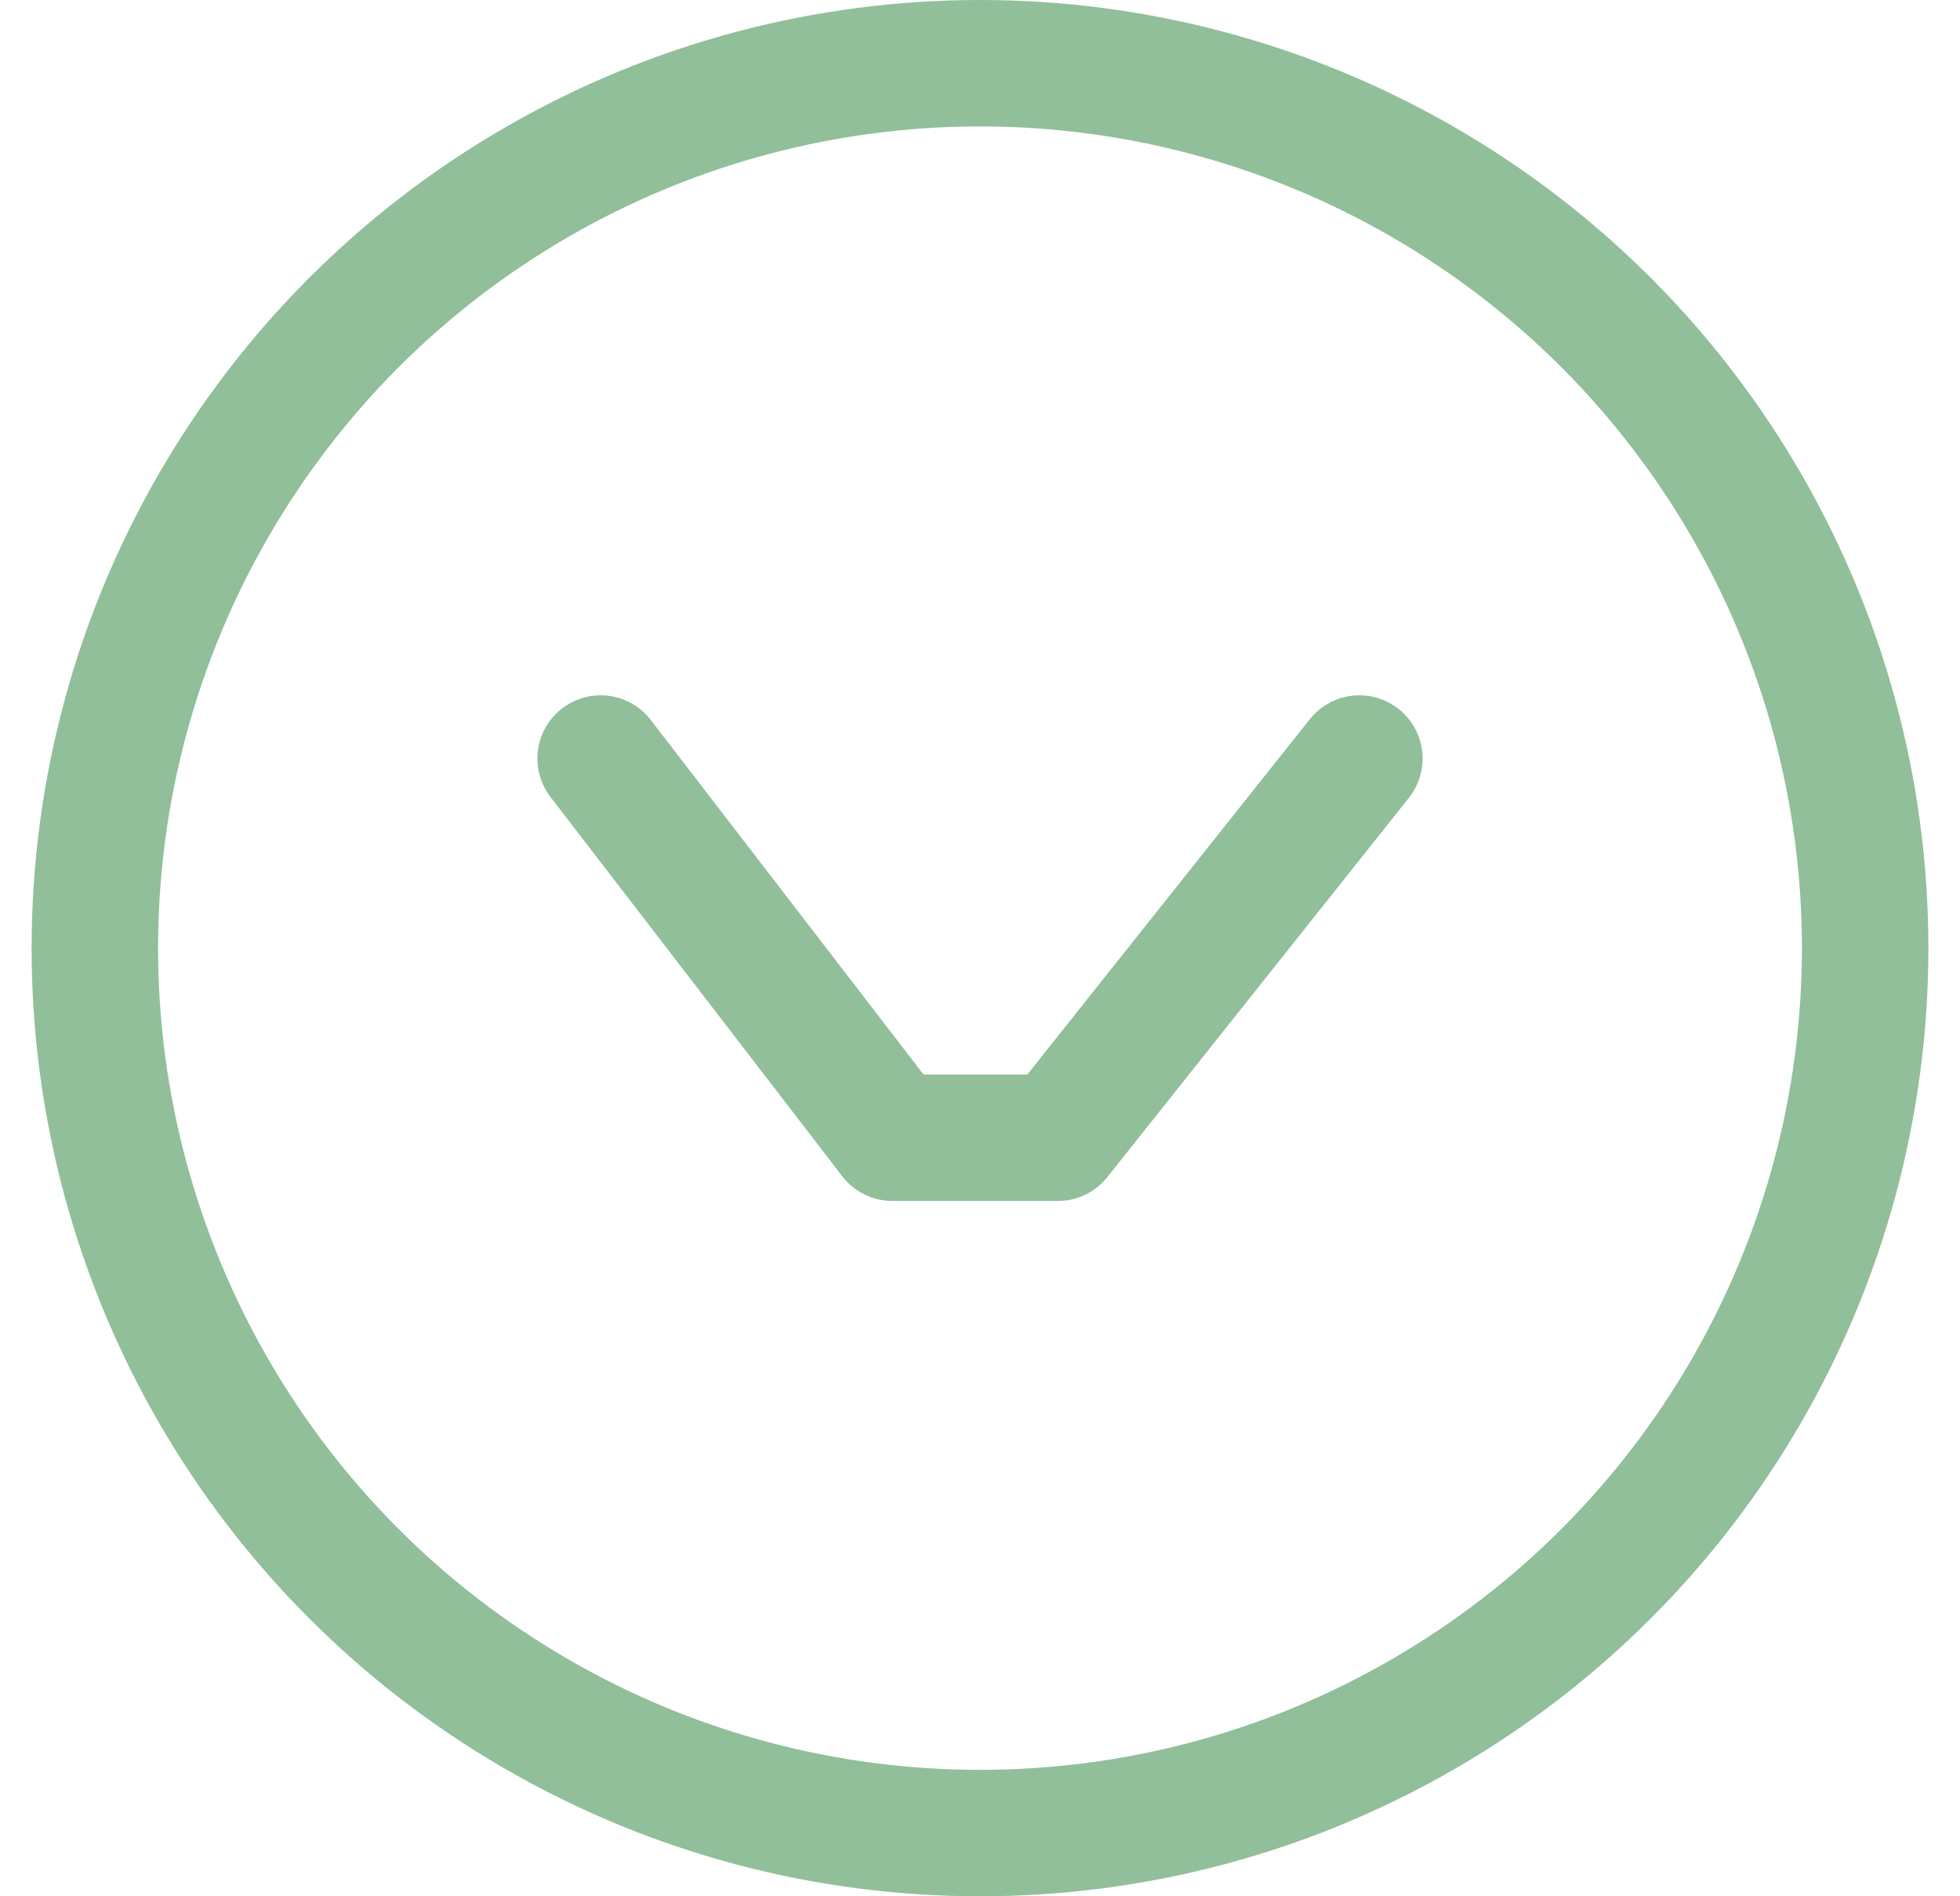
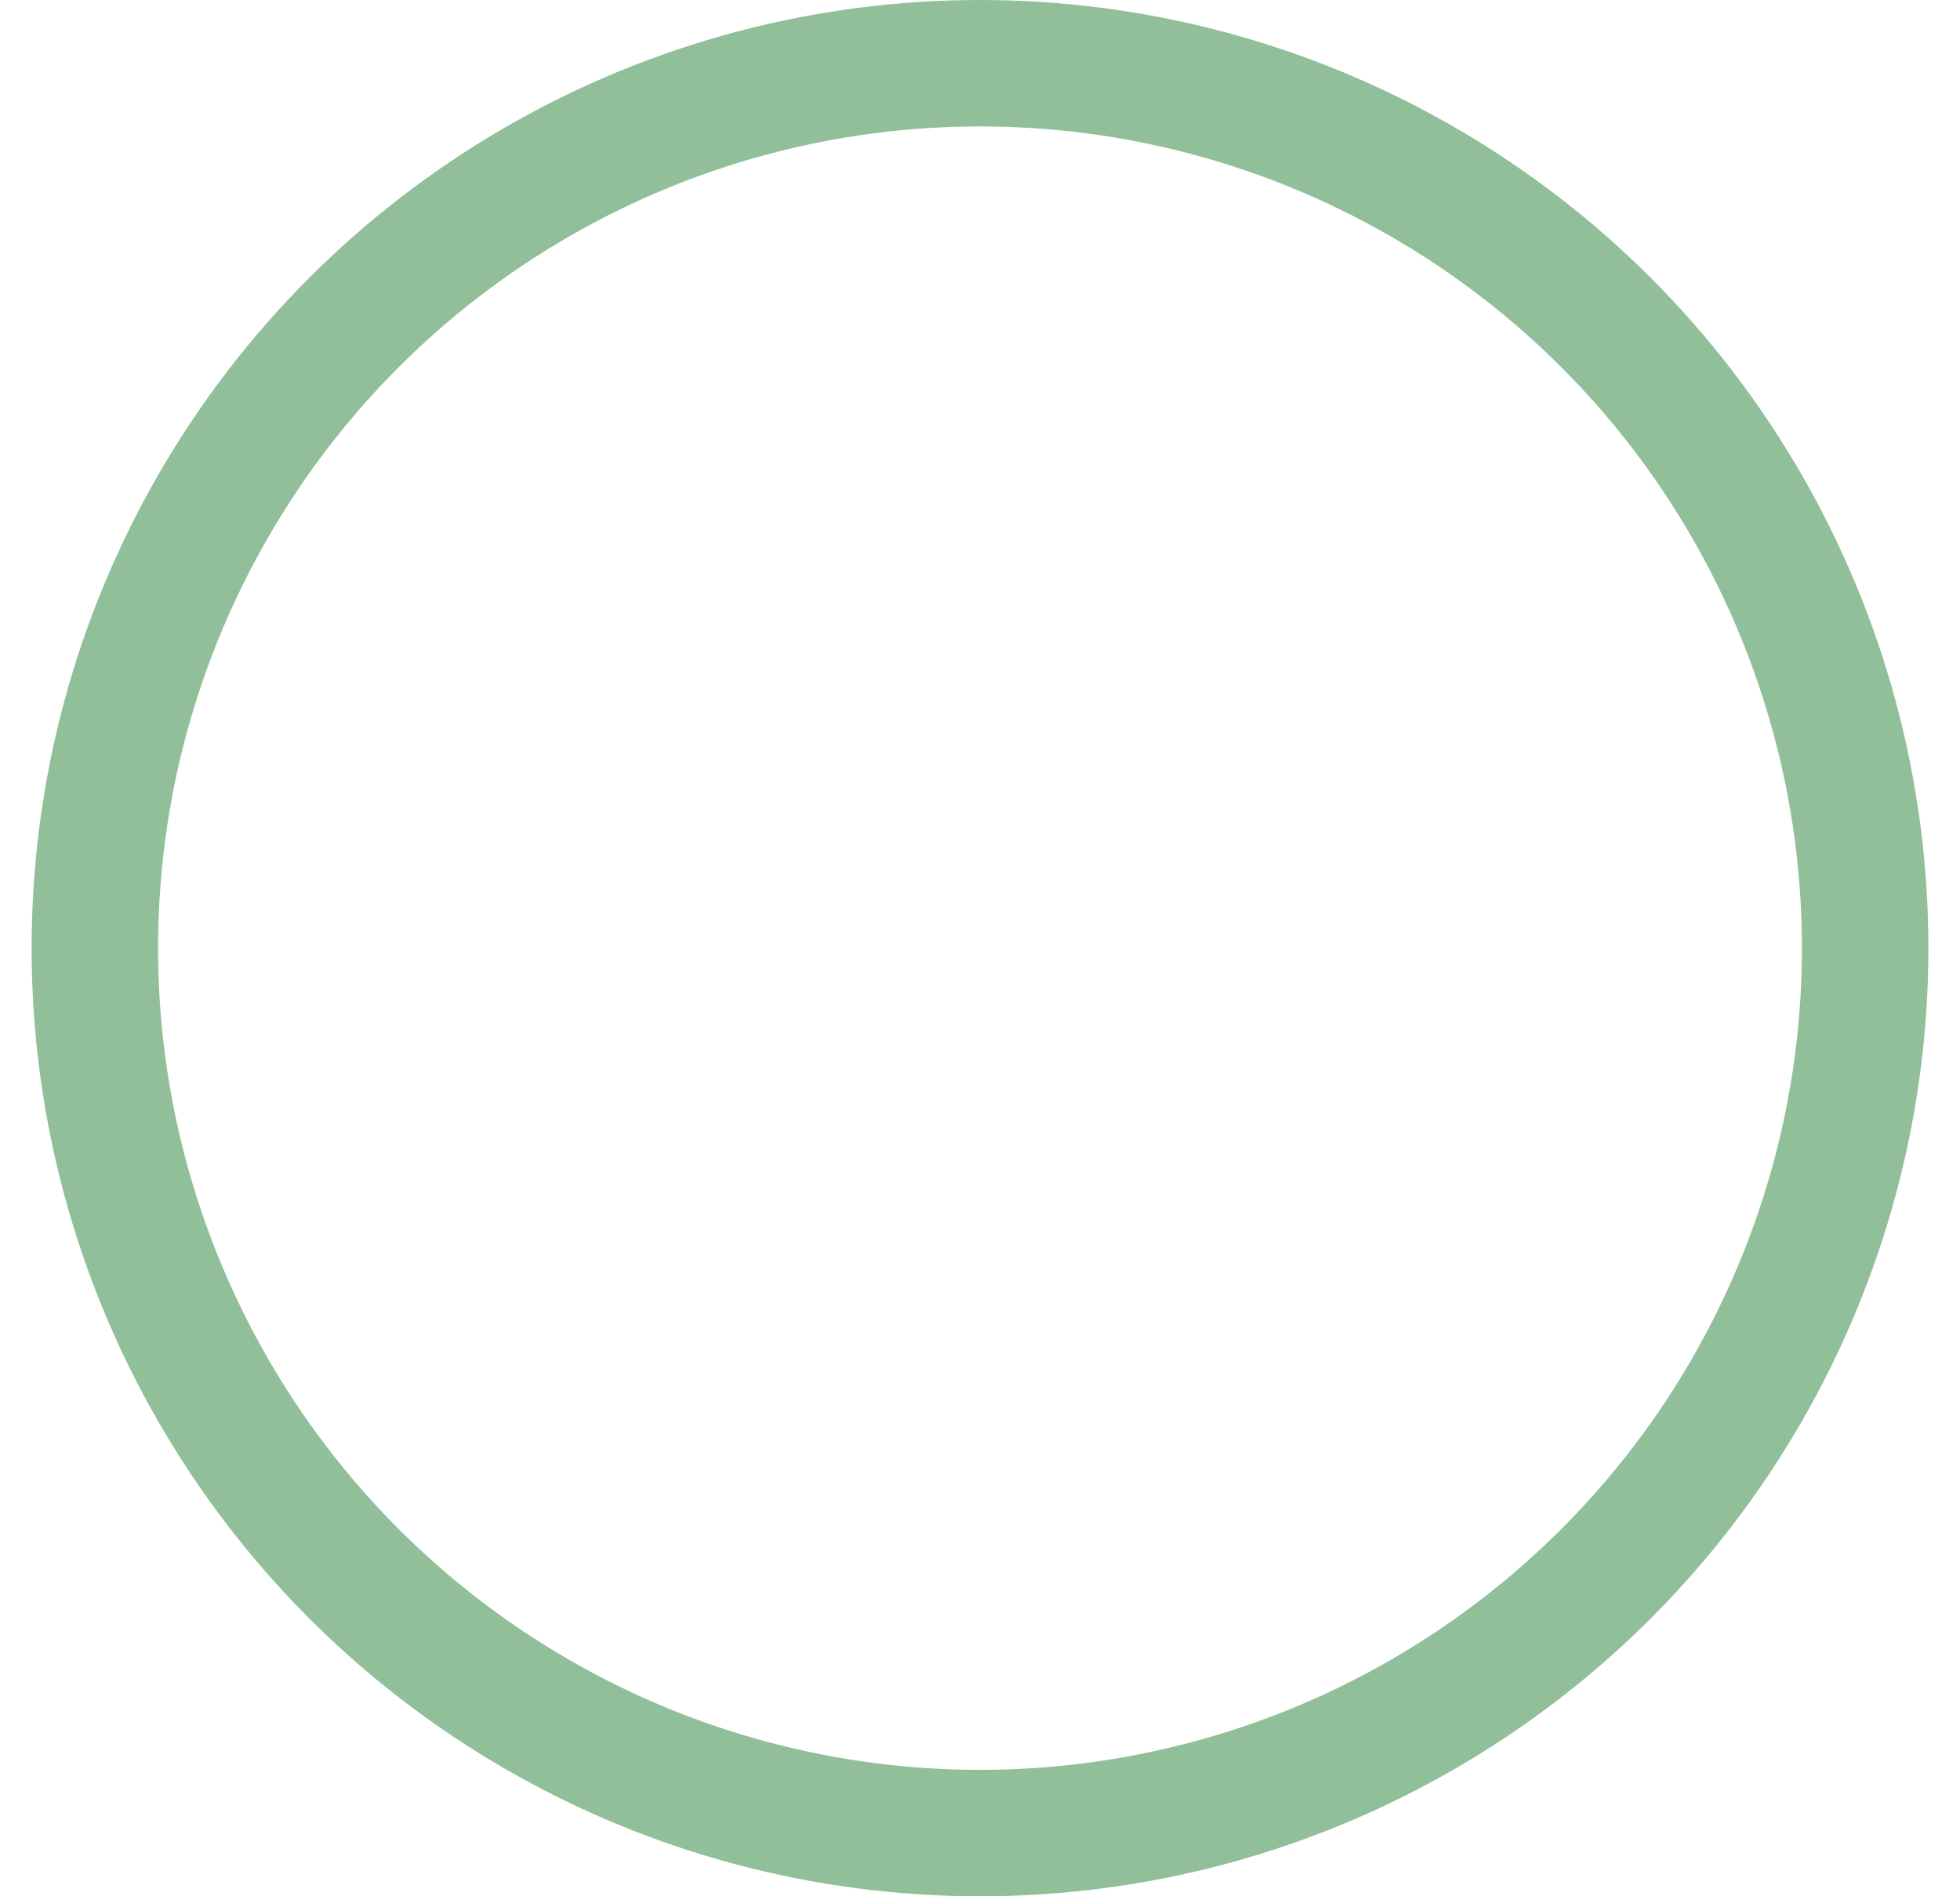
<svg xmlns="http://www.w3.org/2000/svg" width="31" height="30" viewBox="0 0 31 30" fill="none">
  <circle cx="15.5" cy="15" r="14" stroke="#90BF9A" stroke-width="2" />
-   <path d="M9.5 12L14.115 18L16.731 18L21.5 12" stroke="#90BF9A" stroke-width="2" stroke-linecap="round" stroke-linejoin="round" />
</svg>